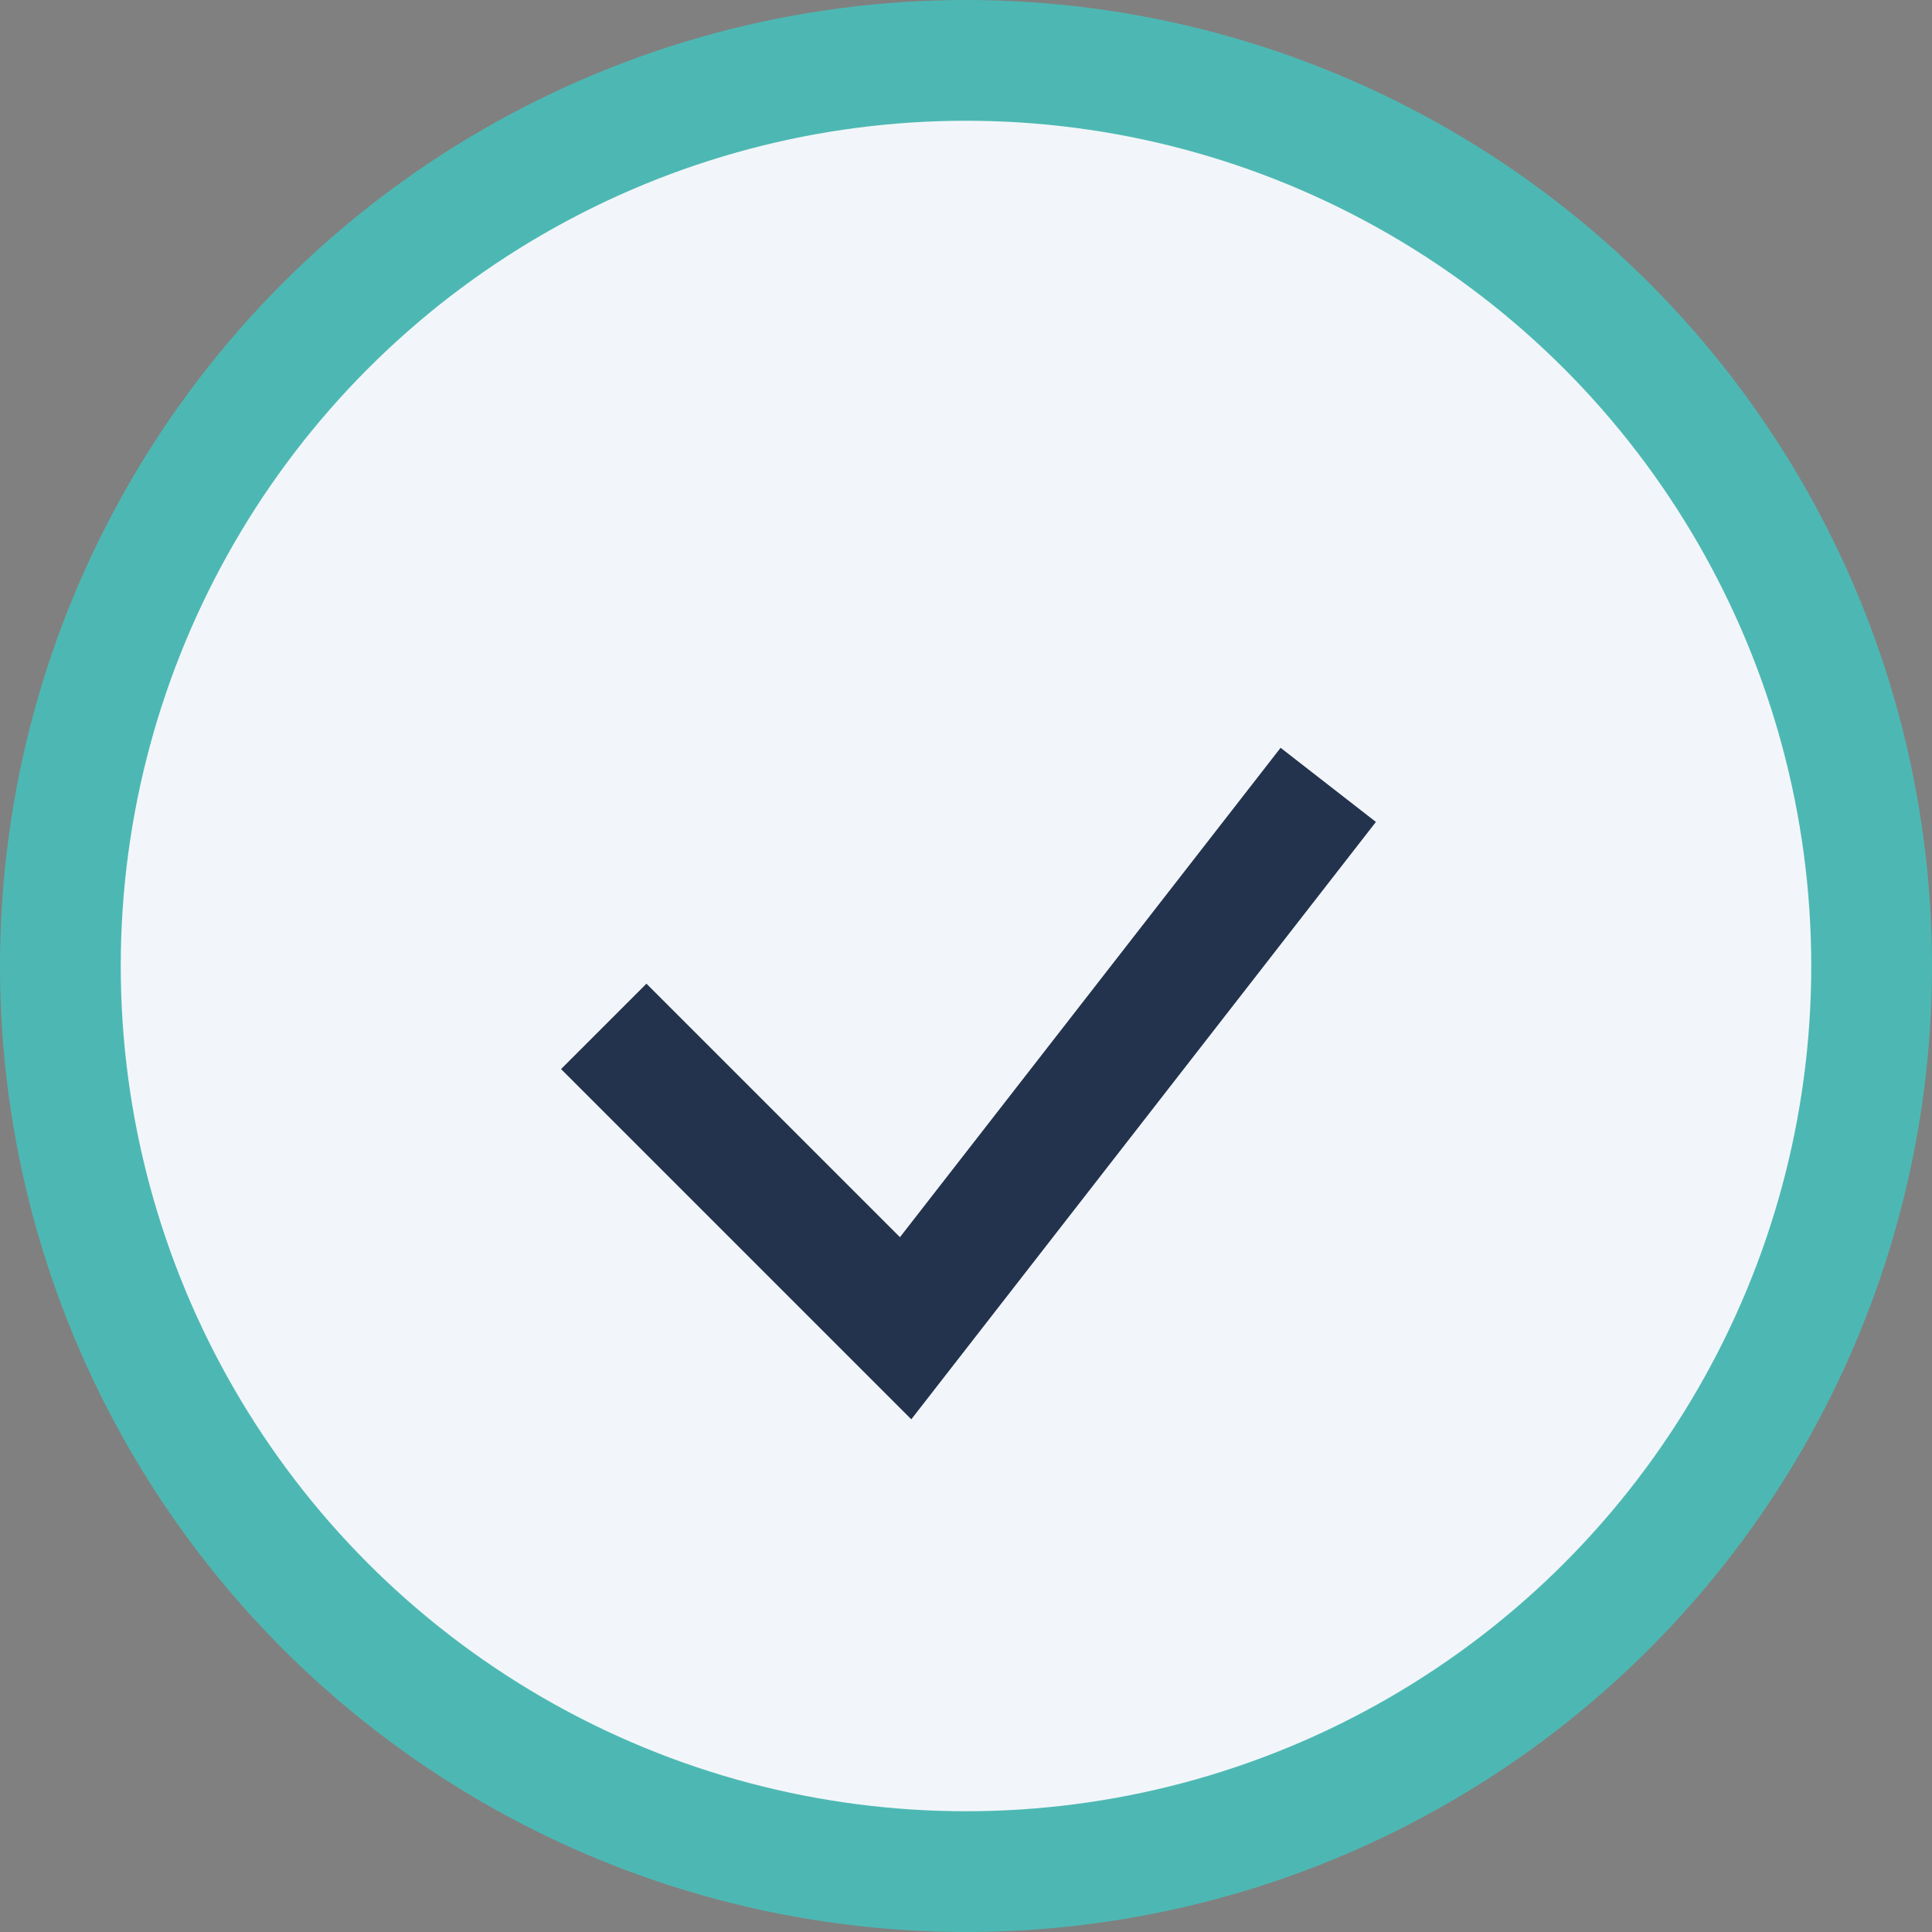
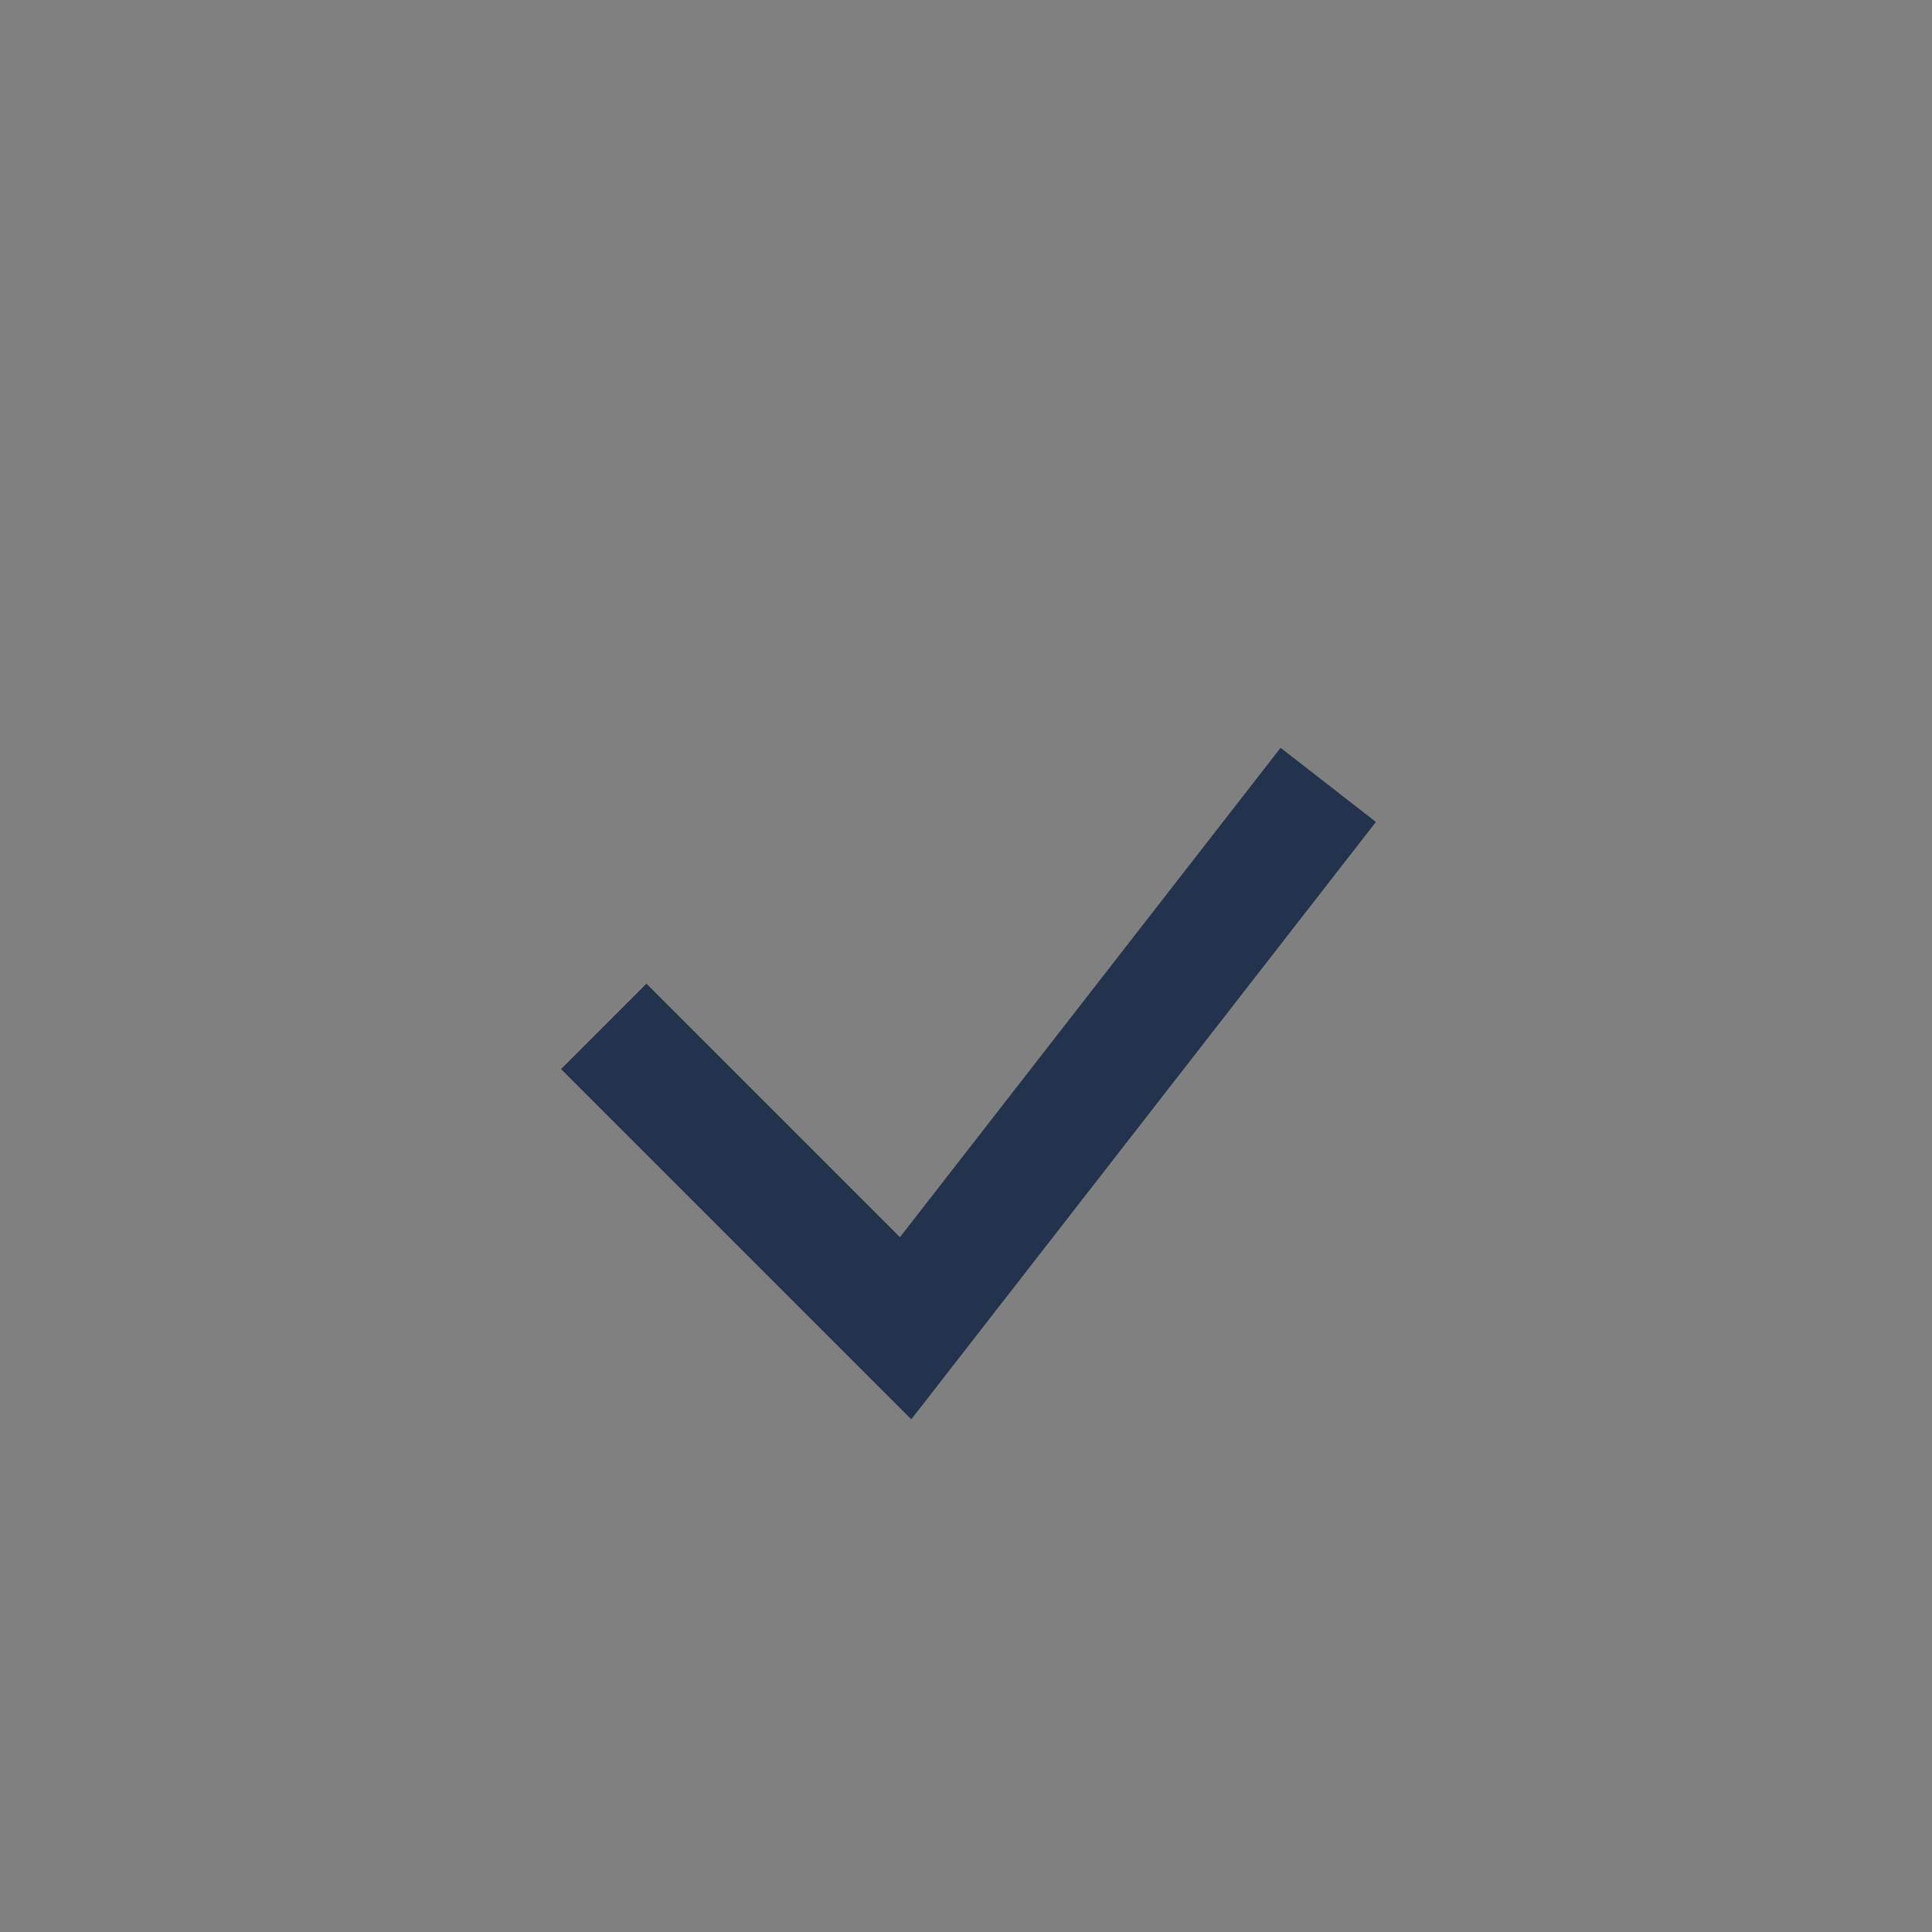
<svg xmlns="http://www.w3.org/2000/svg" width="32" height="32" viewBox="0 0 32 32">
  <rect x="0" y="0" width="32" height="32" fill="#808080" stroke="none" />
-   <circle cx="16" cy="16" r="15" fill="#F2F6FA" stroke="#4DB8B3" stroke-width="2" />
  <path d="M10 17l5 5 7-9" stroke="#23324D" stroke-width="2" fill="none" />
</svg>